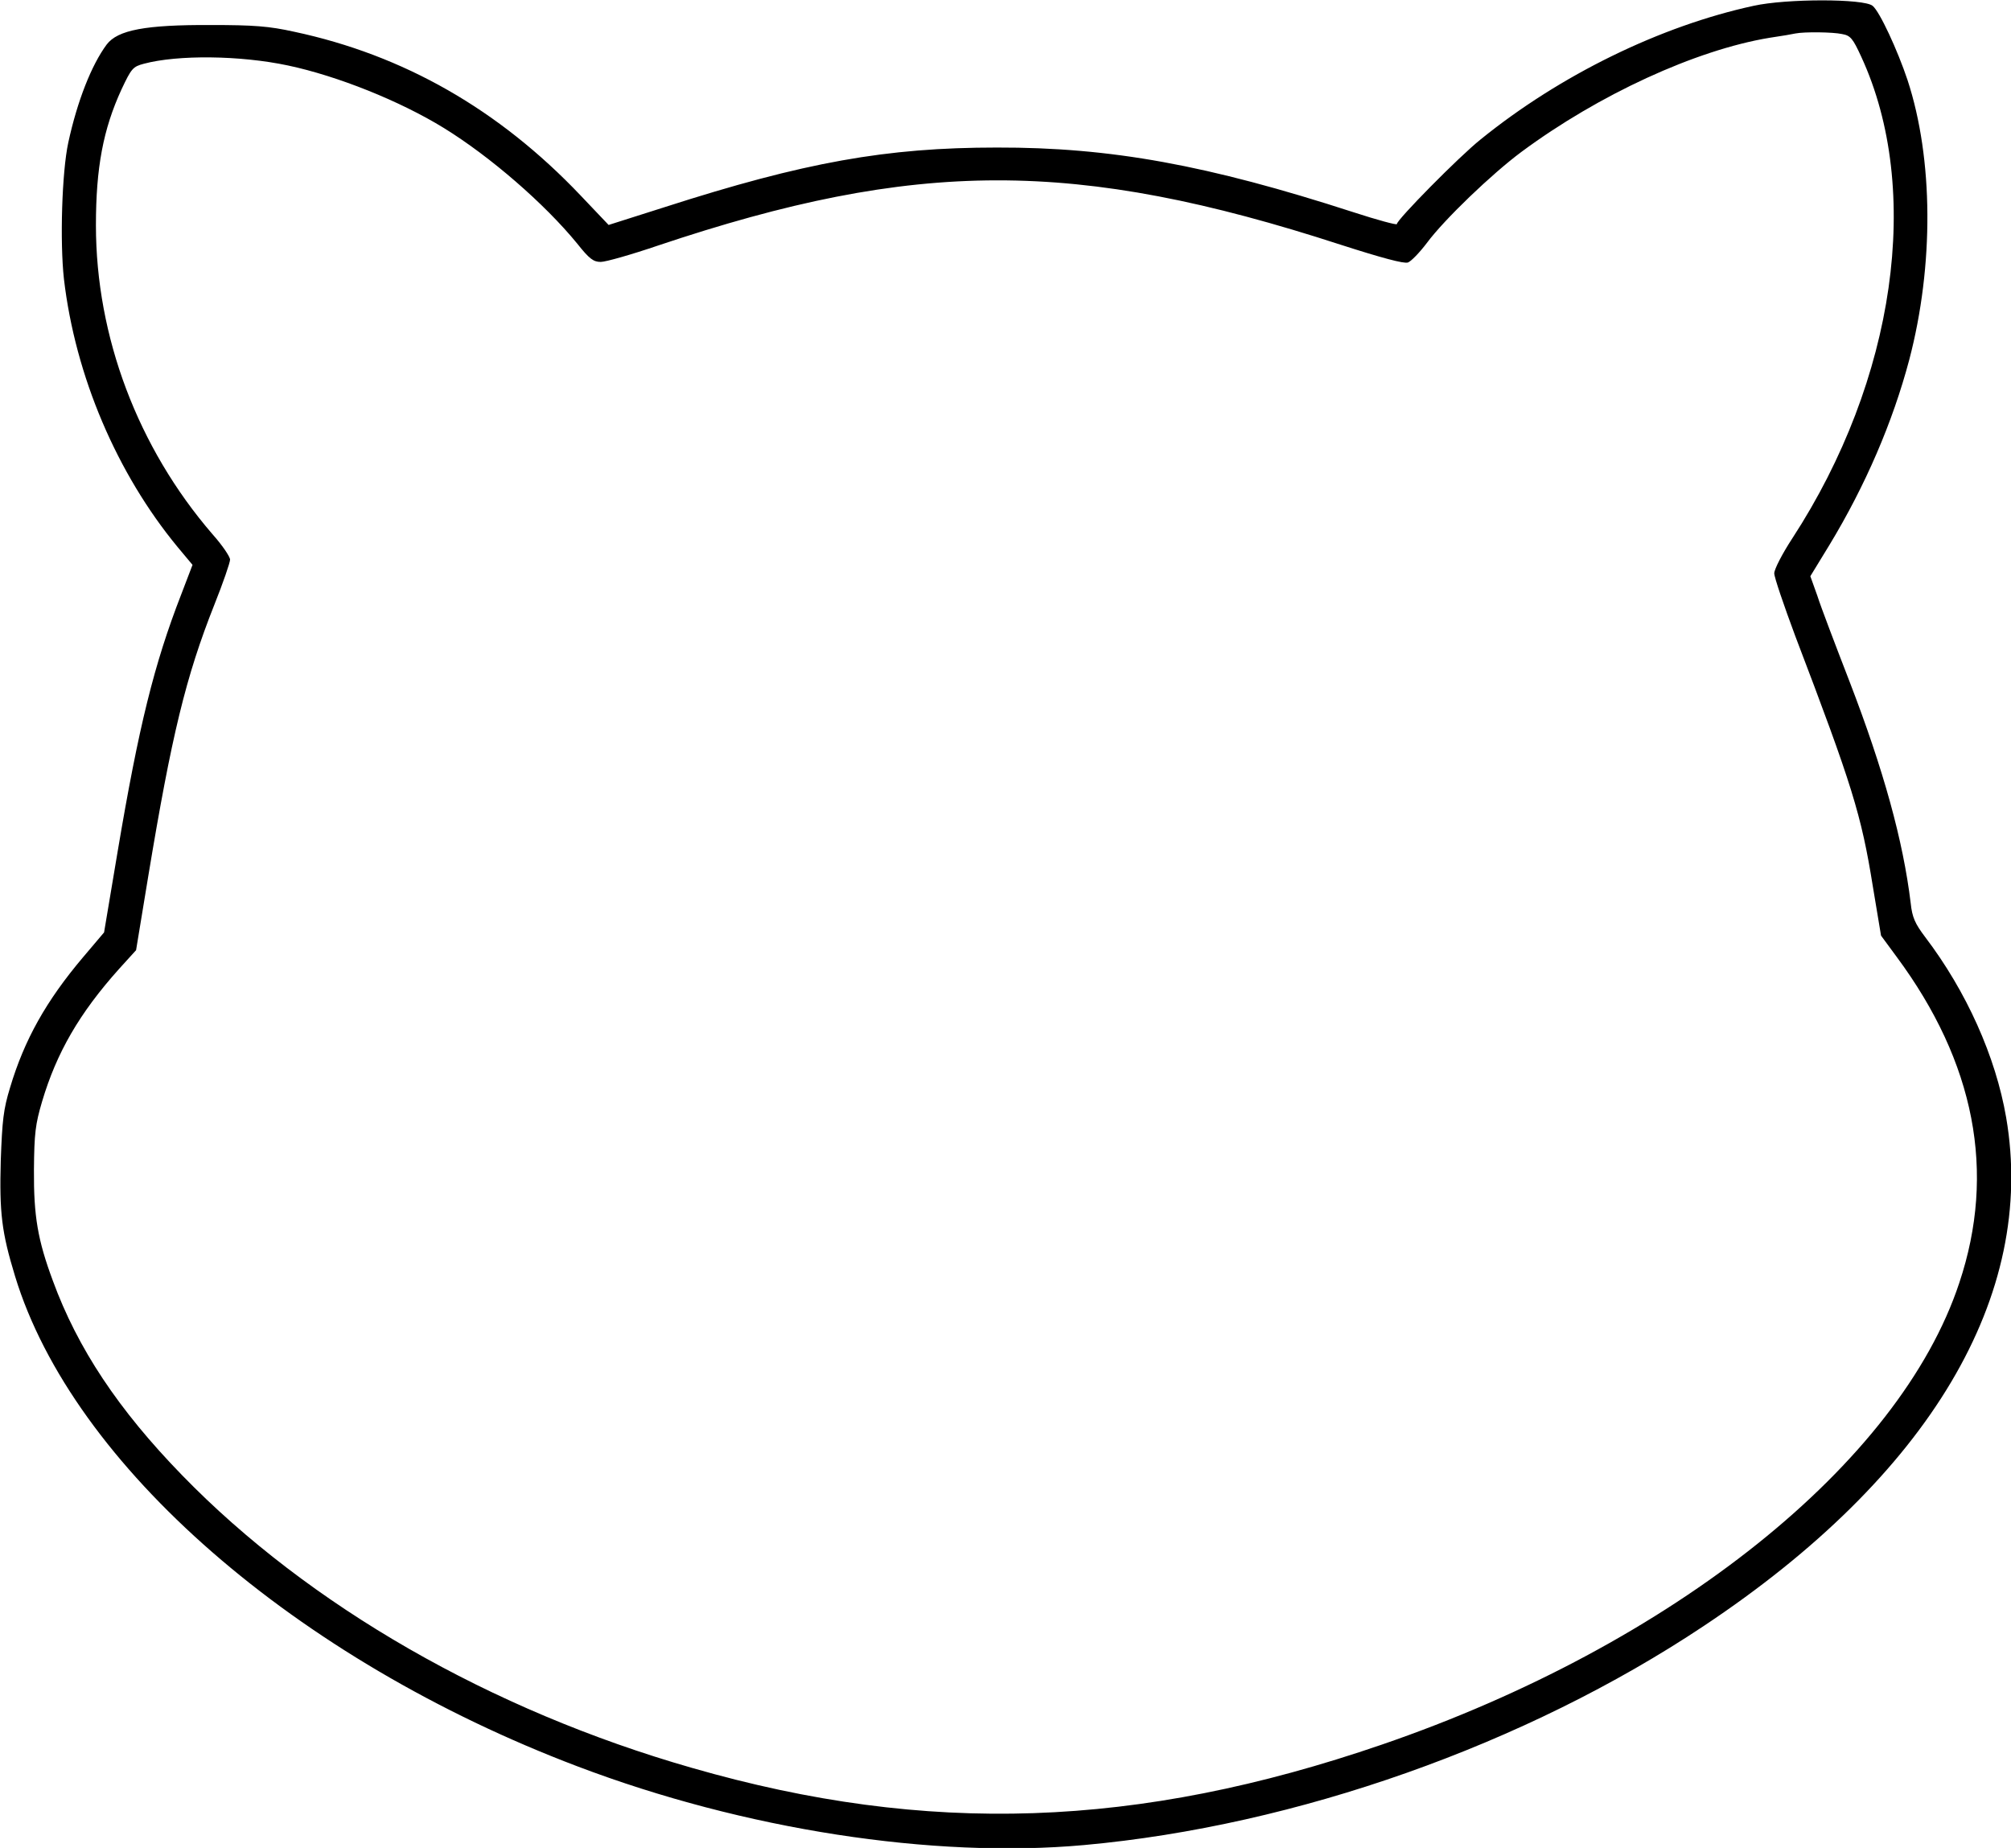
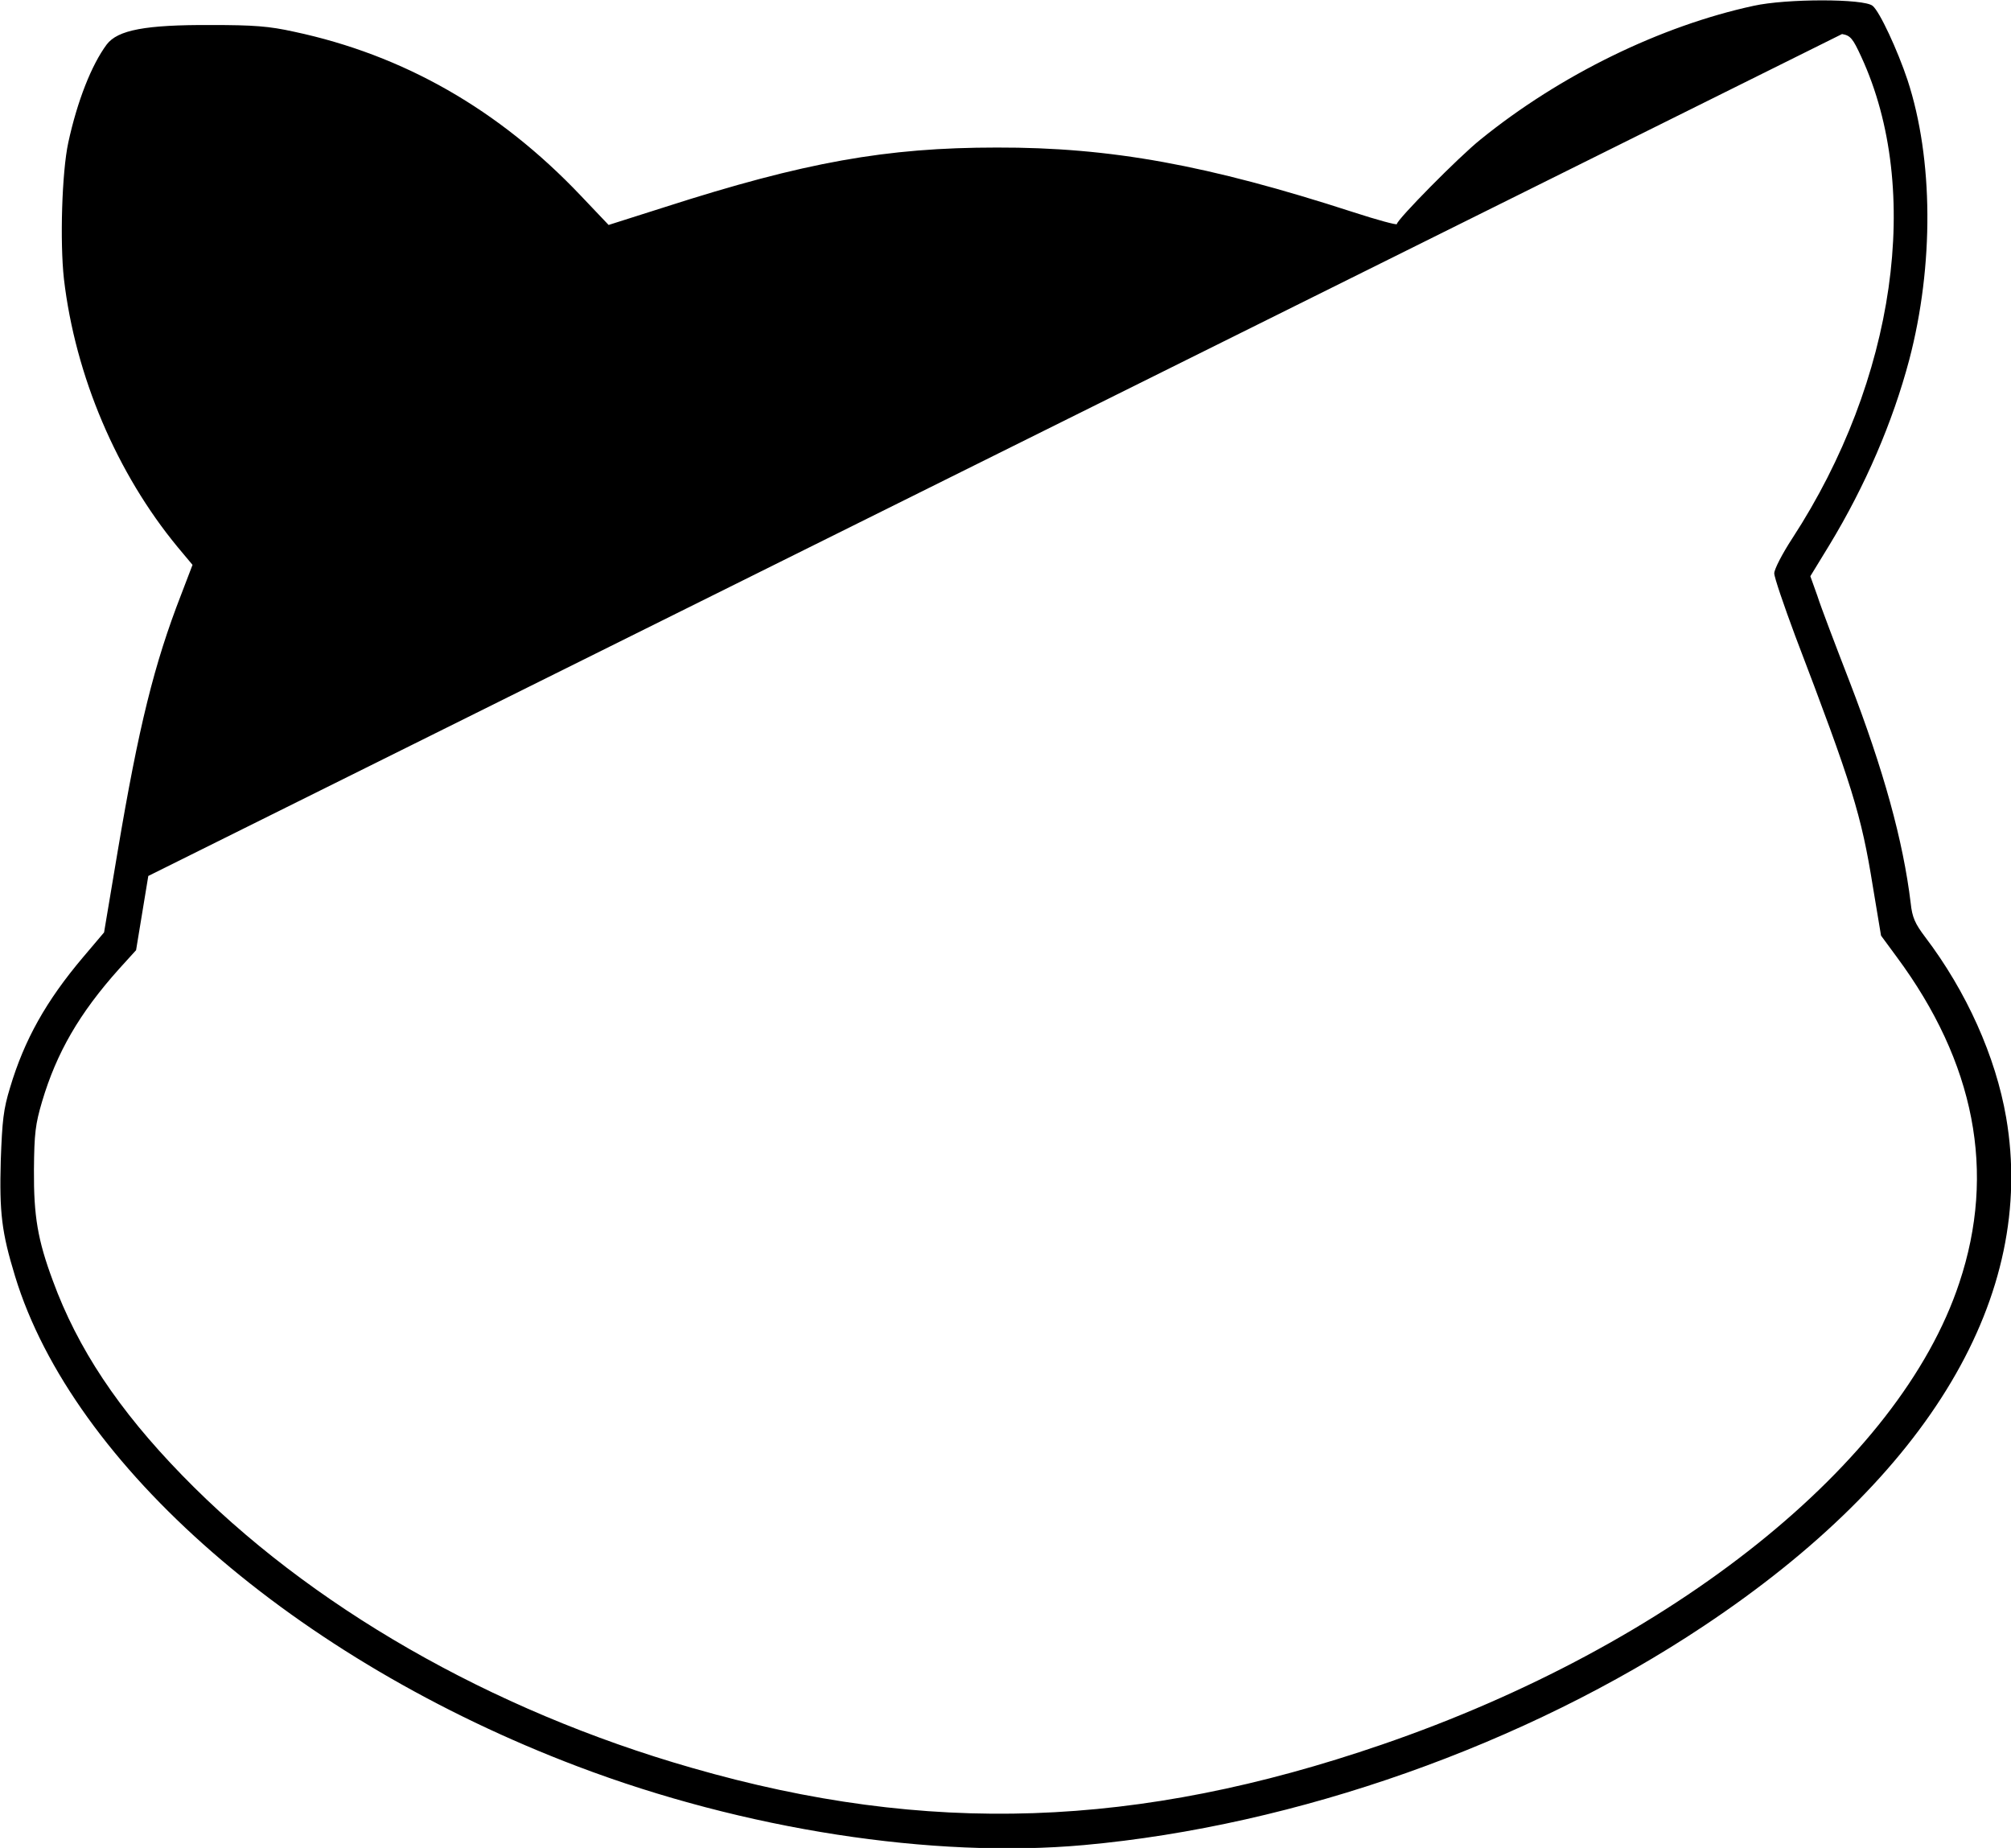
<svg xmlns="http://www.w3.org/2000/svg" version="1.0" width="182.776mm" height="167.932mm" viewBox="0 0 691 635" preserveAspectRatio="xMidYMid meet">
  <g transform="translate(0,635) scale(0.1,-0.1)" fill="#000000" stroke="none">
-     <path d="M6026 6330 c-319 -69 -664 -237 -938 -459 -74 -59 -288 -276 -288 -291 0 -4 -67 14 -150 41 -500 162 -833 223 -1225 222 -379 0 -660 -50 -1142 -205 l-192 -61 -96 101 c-281 296 -609 483 -985 563 -86 19 -138 23 -285 23 -226 1 -321 -17 -359 -67 -52 -70 -101 -194 -132 -337 -22 -102 -29 -341 -15 -468 39 -334 182 -669 391 -922 l51 -61 -39 -102 c-93 -239 -146 -454 -218 -881 l-47 -280 -72 -85 c-127 -150 -202 -284 -251 -448 -23 -75 -27 -113 -32 -250 -5 -181 3 -247 49 -398 198 -650 965 -1318 1934 -1685 572 -217 1221 -317 1740 -270 729 66 1518 345 2130 753 776 516 1144 1136 1039 1747 -36 209 -136 433 -279 621 -34 45 -44 67 -49 115 -26 215 -93 458 -211 764 -48 124 -98 255 -110 293 l-24 67 66 108 c123 203 217 421 274 636 85 324 83 690 -6 961 -34 102 -96 236 -120 255 -30 25 -296 25 -409 0z m304 -97 c29 -5 37 -15 66 -78 211 -457 118 -1110 -237 -1655 -34 -52 -62 -106 -62 -120 0 -14 33 -110 72 -215 196 -514 227 -613 267 -862 l28 -168 53 -72 c270 -364 343 -741 216 -1121 -205 -620 -985 -1244 -1985 -1587 -839 -288 -1561 -313 -2370 -80 -692 198 -1318 558 -1753 1006 -219 225 -359 436 -444 668 -52 140 -66 222 -65 381 1 126 5 157 28 235 50 168 128 303 264 455 l59 65 42 255 c80 483 129 685 227 932 30 75 54 145 54 155 0 10 -27 50 -61 88 -256 297 -400 678 -400 1061 0 198 25 330 88 467 34 72 39 78 77 88 116 31 330 29 495 -6 170 -36 385 -122 536 -215 159 -98 346 -260 458 -397 42 -53 56 -63 81 -63 17 0 105 25 196 56 888 298 1436 299 2347 3 140 -45 218 -66 231 -61 11 4 40 34 65 67 60 81 224 238 325 313 266 197 599 350 852 392 41 6 82 13 90 15 30 6 128 5 160 -2z" />
+     <path d="M6026 6330 c-319 -69 -664 -237 -938 -459 -74 -59 -288 -276 -288 -291 0 -4 -67 14 -150 41 -500 162 -833 223 -1225 222 -379 0 -660 -50 -1142 -205 l-192 -61 -96 101 c-281 296 -609 483 -985 563 -86 19 -138 23 -285 23 -226 1 -321 -17 -359 -67 -52 -70 -101 -194 -132 -337 -22 -102 -29 -341 -15 -468 39 -334 182 -669 391 -922 l51 -61 -39 -102 c-93 -239 -146 -454 -218 -881 l-47 -280 -72 -85 c-127 -150 -202 -284 -251 -448 -23 -75 -27 -113 -32 -250 -5 -181 3 -247 49 -398 198 -650 965 -1318 1934 -1685 572 -217 1221 -317 1740 -270 729 66 1518 345 2130 753 776 516 1144 1136 1039 1747 -36 209 -136 433 -279 621 -34 45 -44 67 -49 115 -26 215 -93 458 -211 764 -48 124 -98 255 -110 293 l-24 67 66 108 c123 203 217 421 274 636 85 324 83 690 -6 961 -34 102 -96 236 -120 255 -30 25 -296 25 -409 0z m304 -97 c29 -5 37 -15 66 -78 211 -457 118 -1110 -237 -1655 -34 -52 -62 -106 -62 -120 0 -14 33 -110 72 -215 196 -514 227 -613 267 -862 l28 -168 53 -72 c270 -364 343 -741 216 -1121 -205 -620 -985 -1244 -1985 -1587 -839 -288 -1561 -313 -2370 -80 -692 198 -1318 558 -1753 1006 -219 225 -359 436 -444 668 -52 140 -66 222 -65 381 1 126 5 157 28 235 50 168 128 303 264 455 l59 65 42 255 z" />
  </g>
</svg>